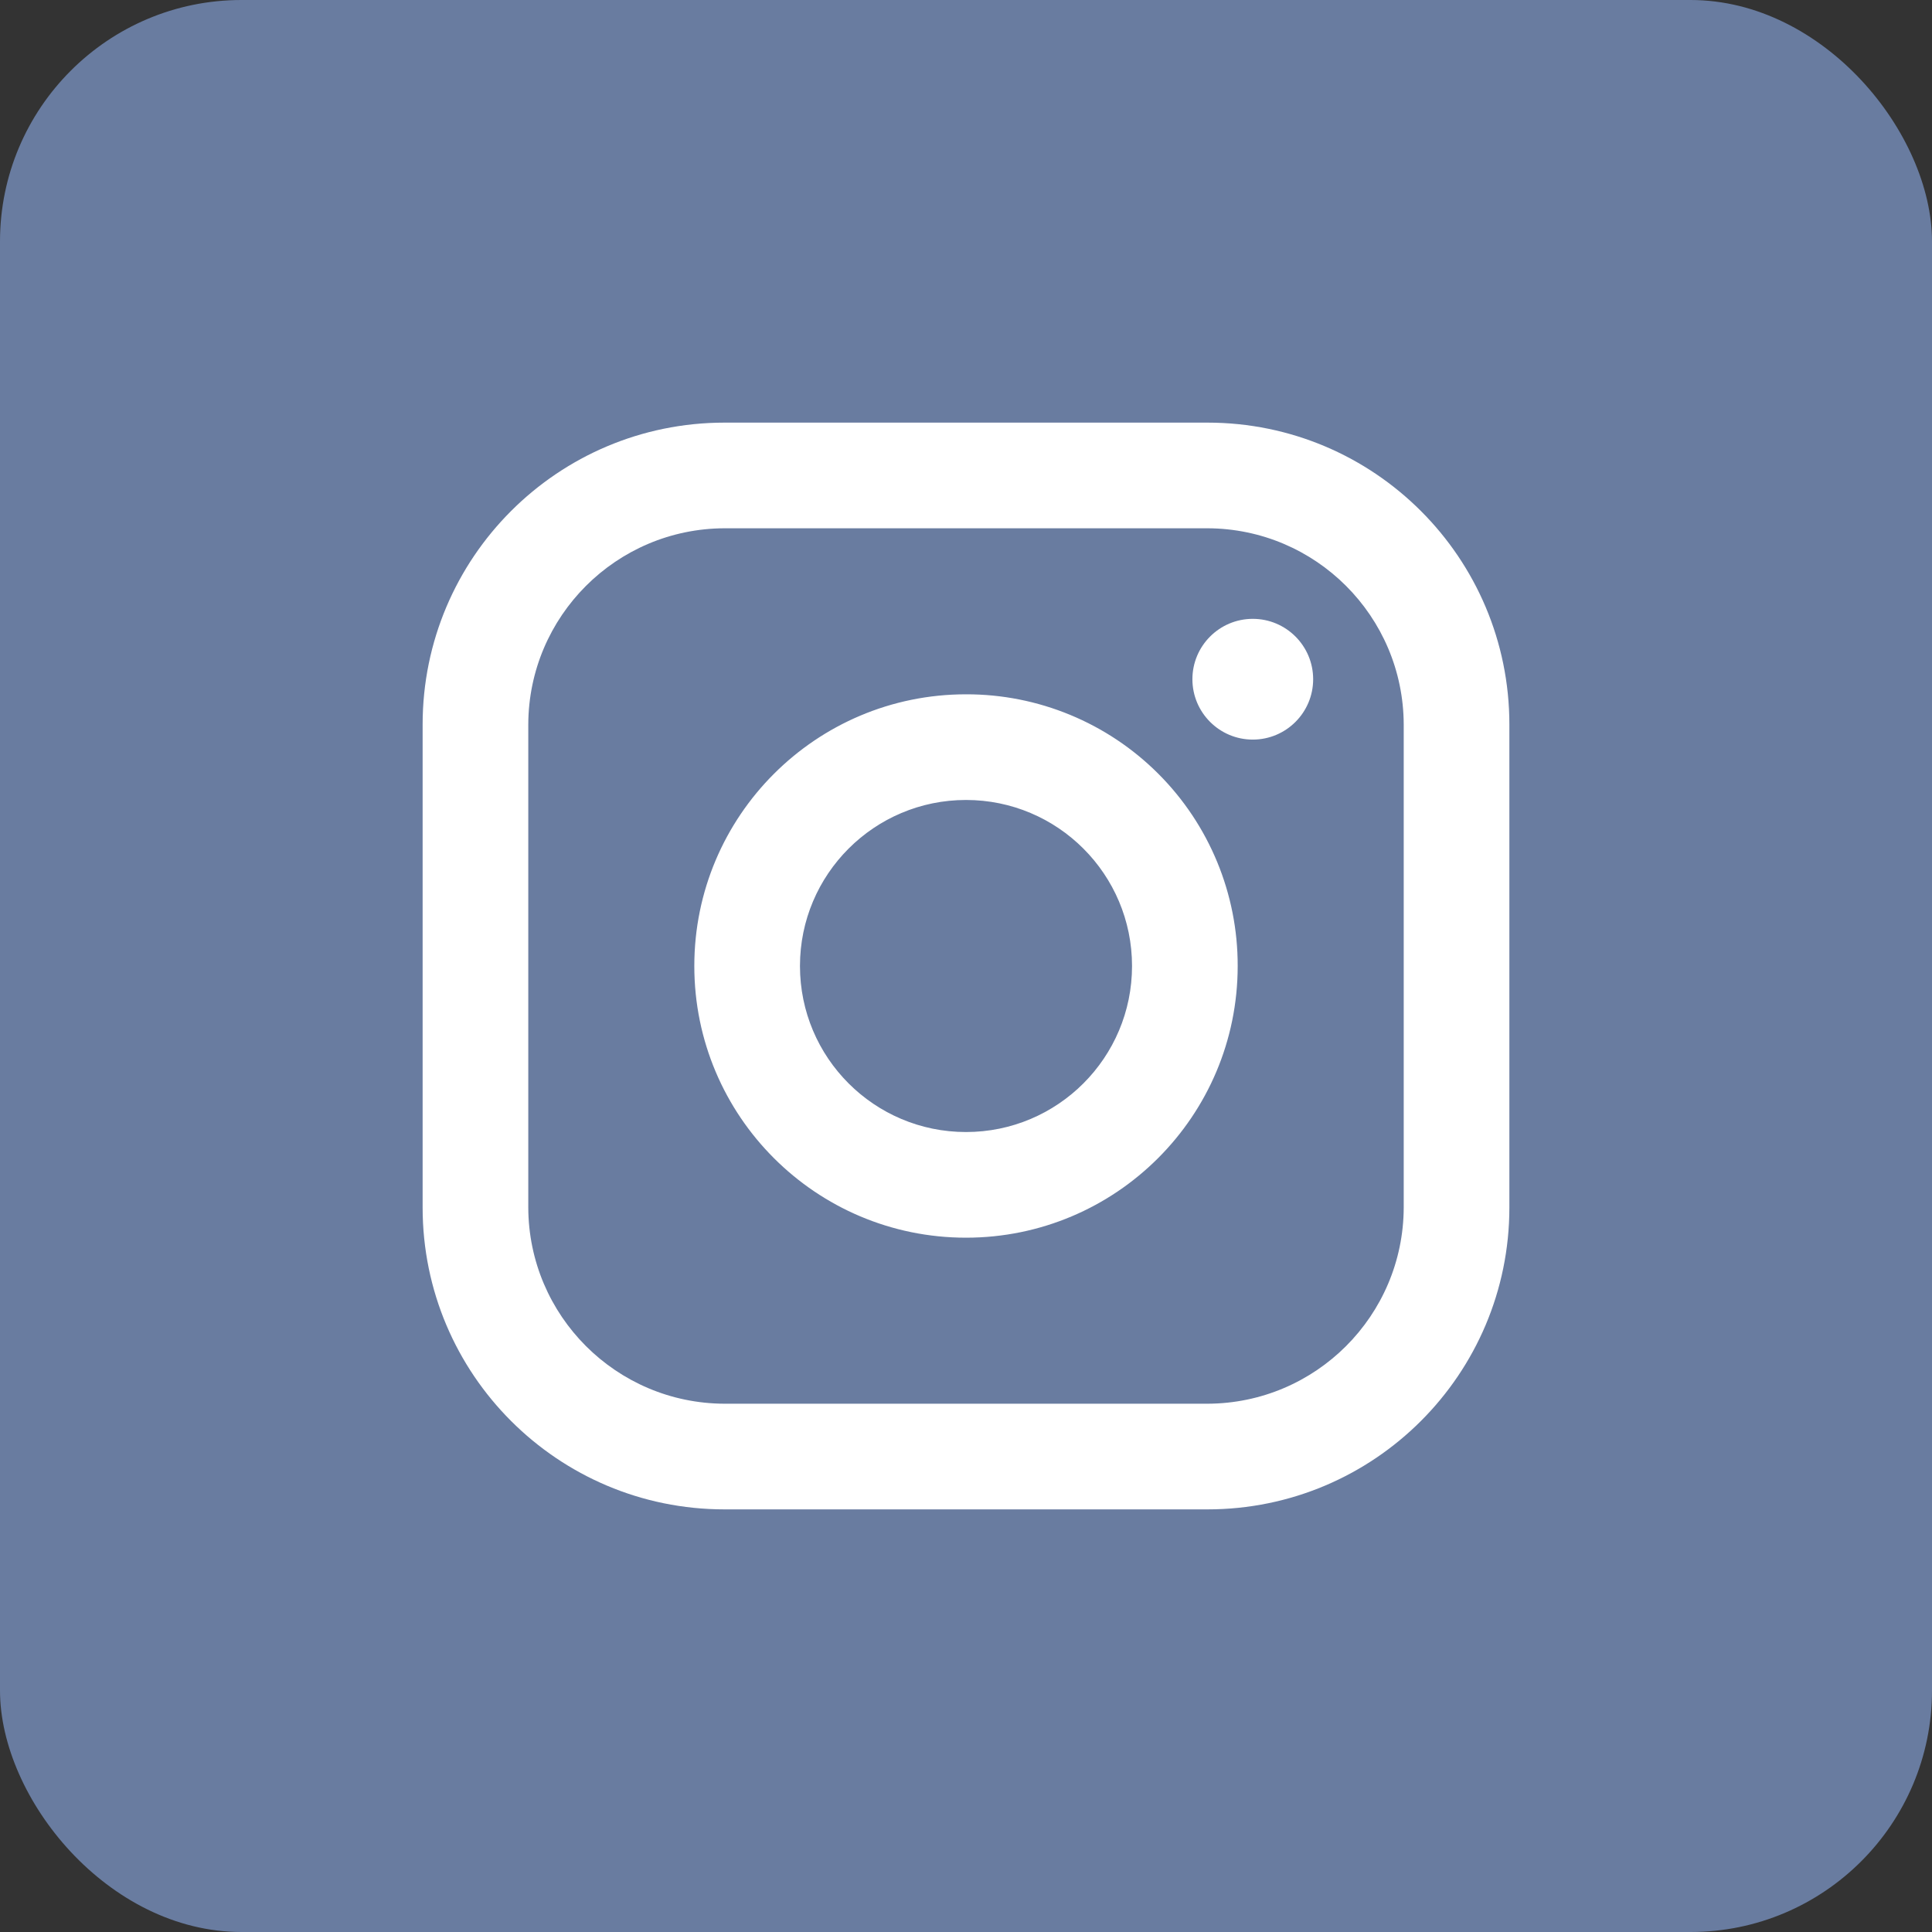
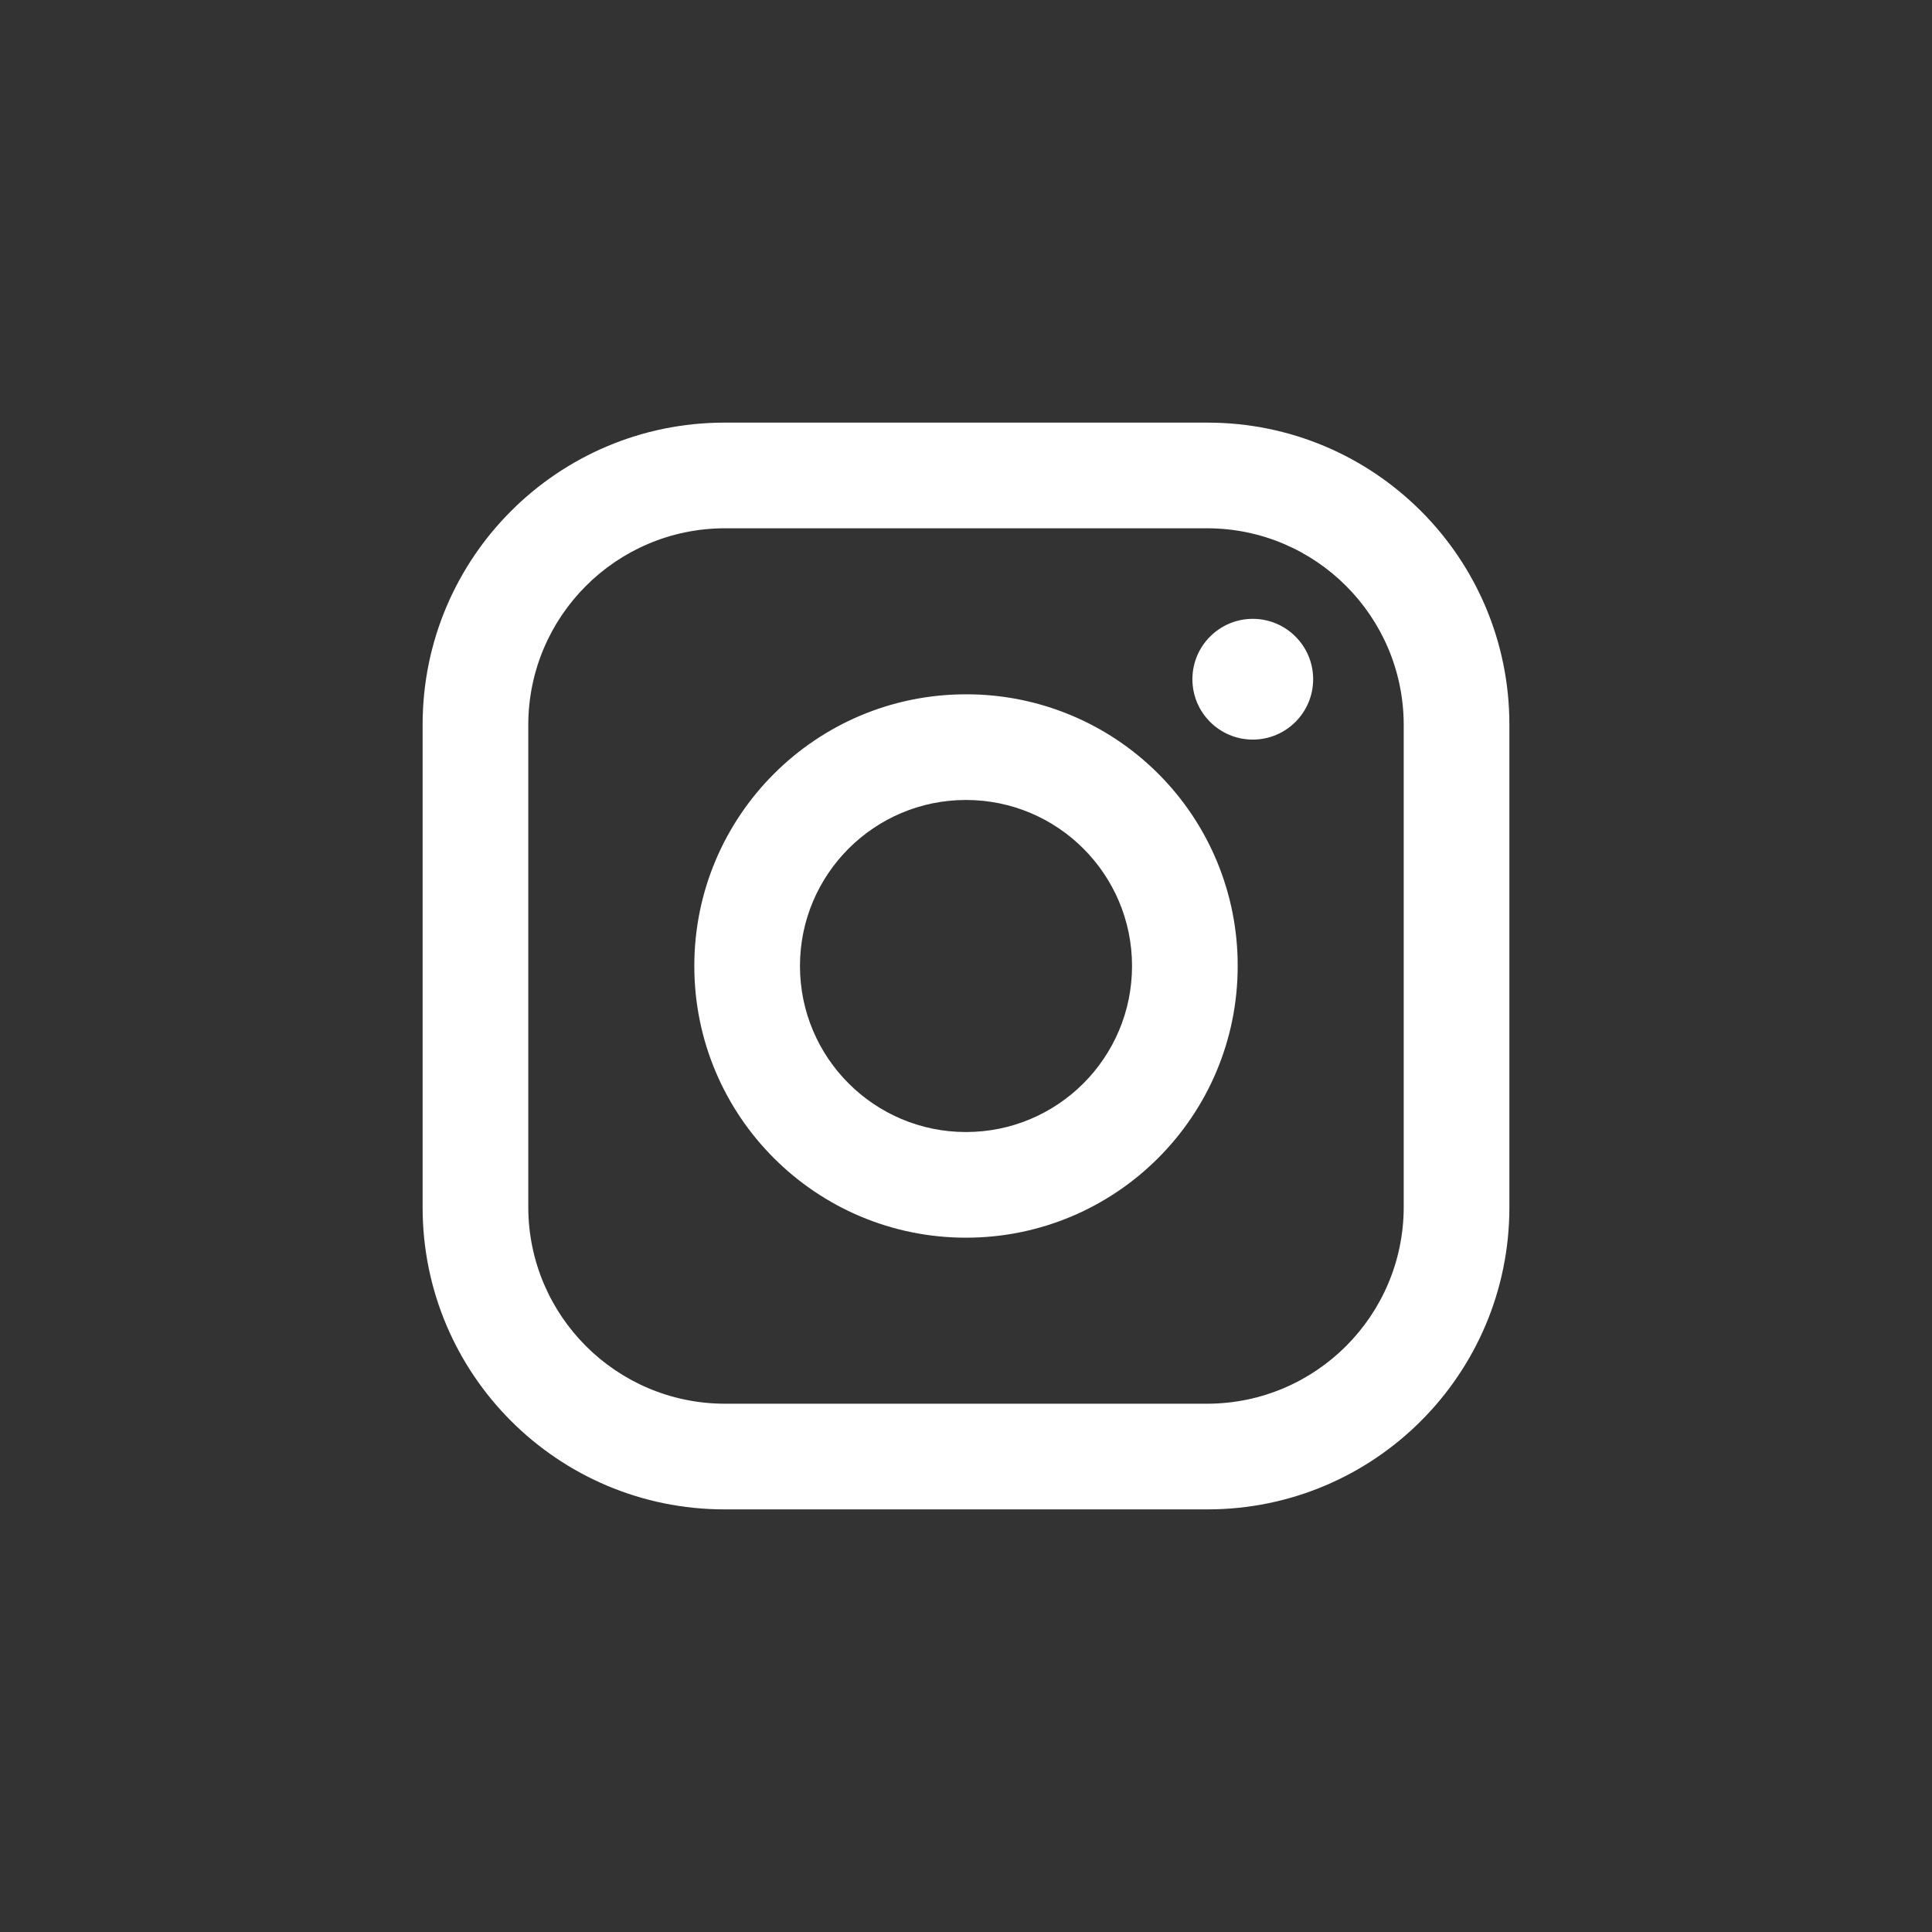
<svg xmlns="http://www.w3.org/2000/svg" width="48" height="48" viewBox="0 0 48 48" fill="none">
  <rect x="0" y="0" width="48" height="48" fill="#333333" stroke="none" />
-   <rect width="48" height="48" rx="6" fill="#697CA0" />
  <path fill-rule="evenodd" clip-rule="evenodd" d="M30 10.5H18C13.858 10.5 10.5 13.858 10.5 18V30C10.5 34.142 13.858 37.5 18 37.5H30C34.142 37.5 37.5 34.142 37.5 30V18C37.5 13.858 34.142 10.5 30 10.5ZM34.875 30C34.867 32.689 32.689 34.867 30 34.875H18C15.311 34.867 13.133 32.689 13.125 30V18C13.133 15.311 15.311 13.133 18 13.125H30C32.689 13.133 34.867 15.311 34.875 18V30ZM31.125 18.375C31.953 18.375 32.625 17.703 32.625 16.875C32.625 16.047 31.953 15.375 31.125 15.375C30.297 15.375 29.625 16.047 29.625 16.875C29.625 17.703 30.297 18.375 31.125 18.375ZM24 17.25C20.272 17.25 17.25 20.272 17.25 24C17.25 27.728 20.272 30.75 24 30.75C27.728 30.75 30.75 27.728 30.75 24C30.754 22.209 30.044 20.489 28.777 19.223C27.511 17.956 25.791 17.246 24 17.25ZM19.875 24C19.875 26.278 21.722 28.125 24 28.125C26.278 28.125 28.125 26.278 28.125 24C28.125 21.722 26.278 19.875 24 19.875C21.722 19.875 19.875 21.722 19.875 24Z" fill="white" />
</svg>